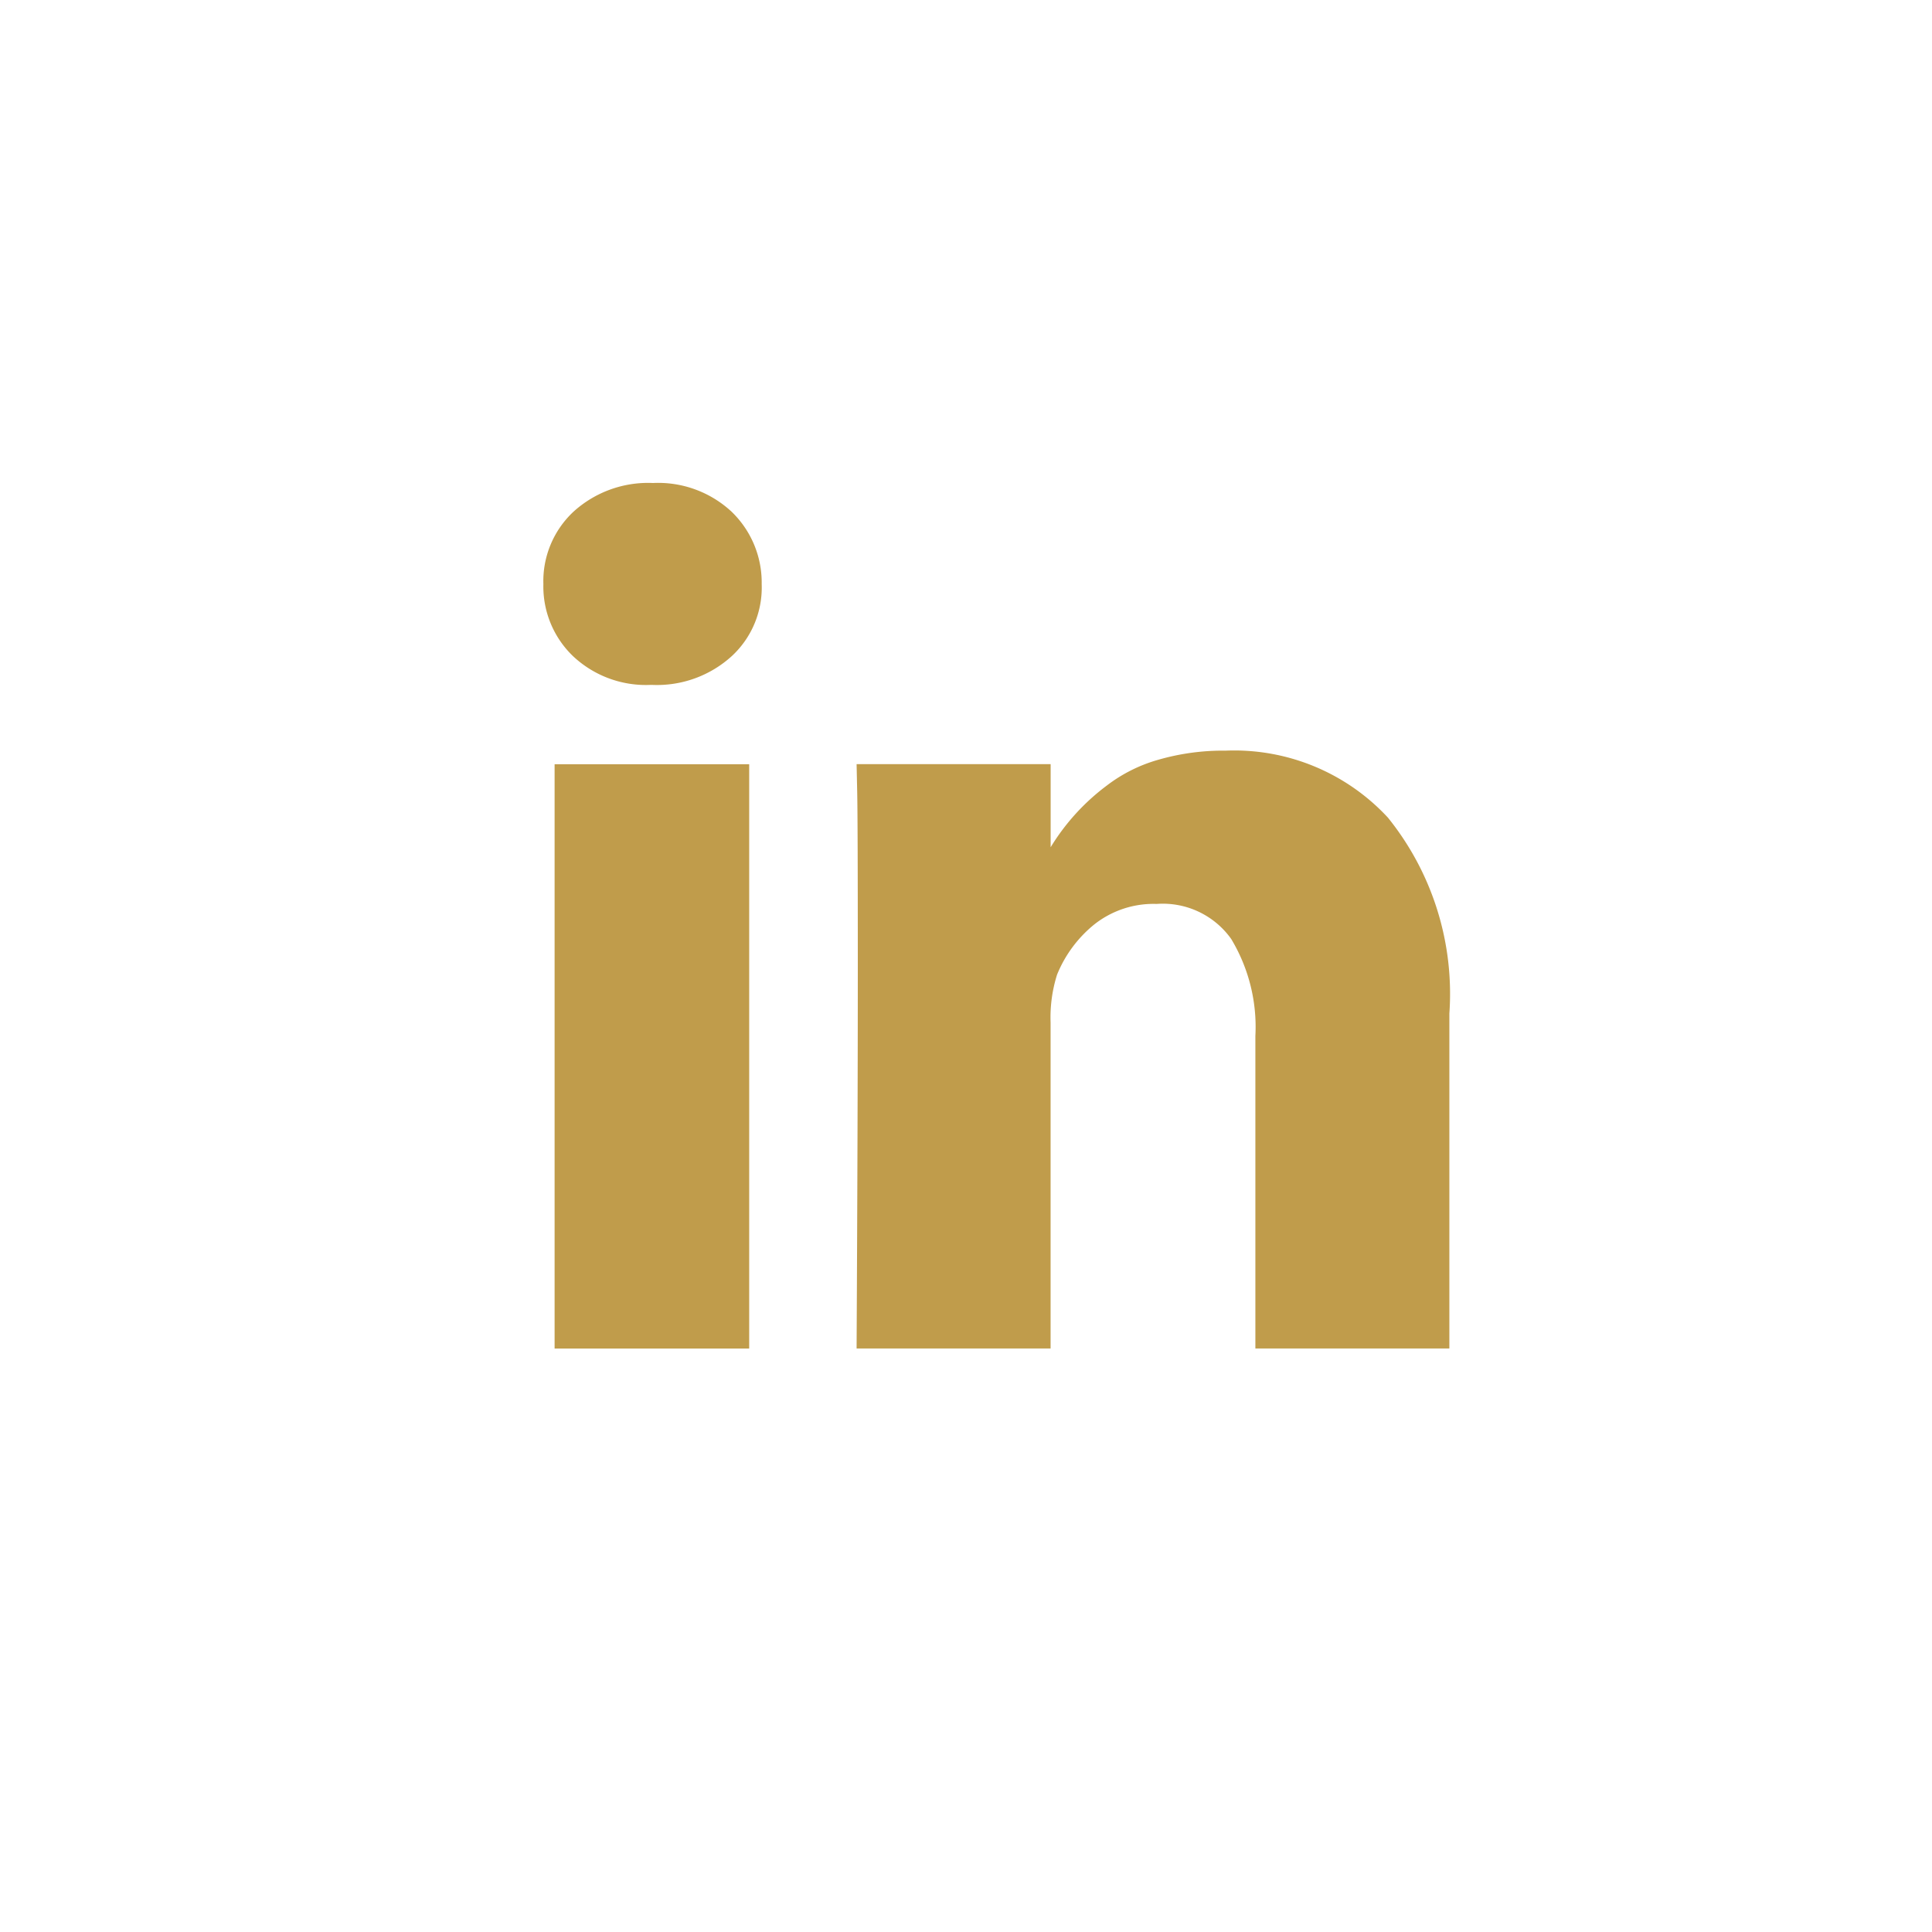
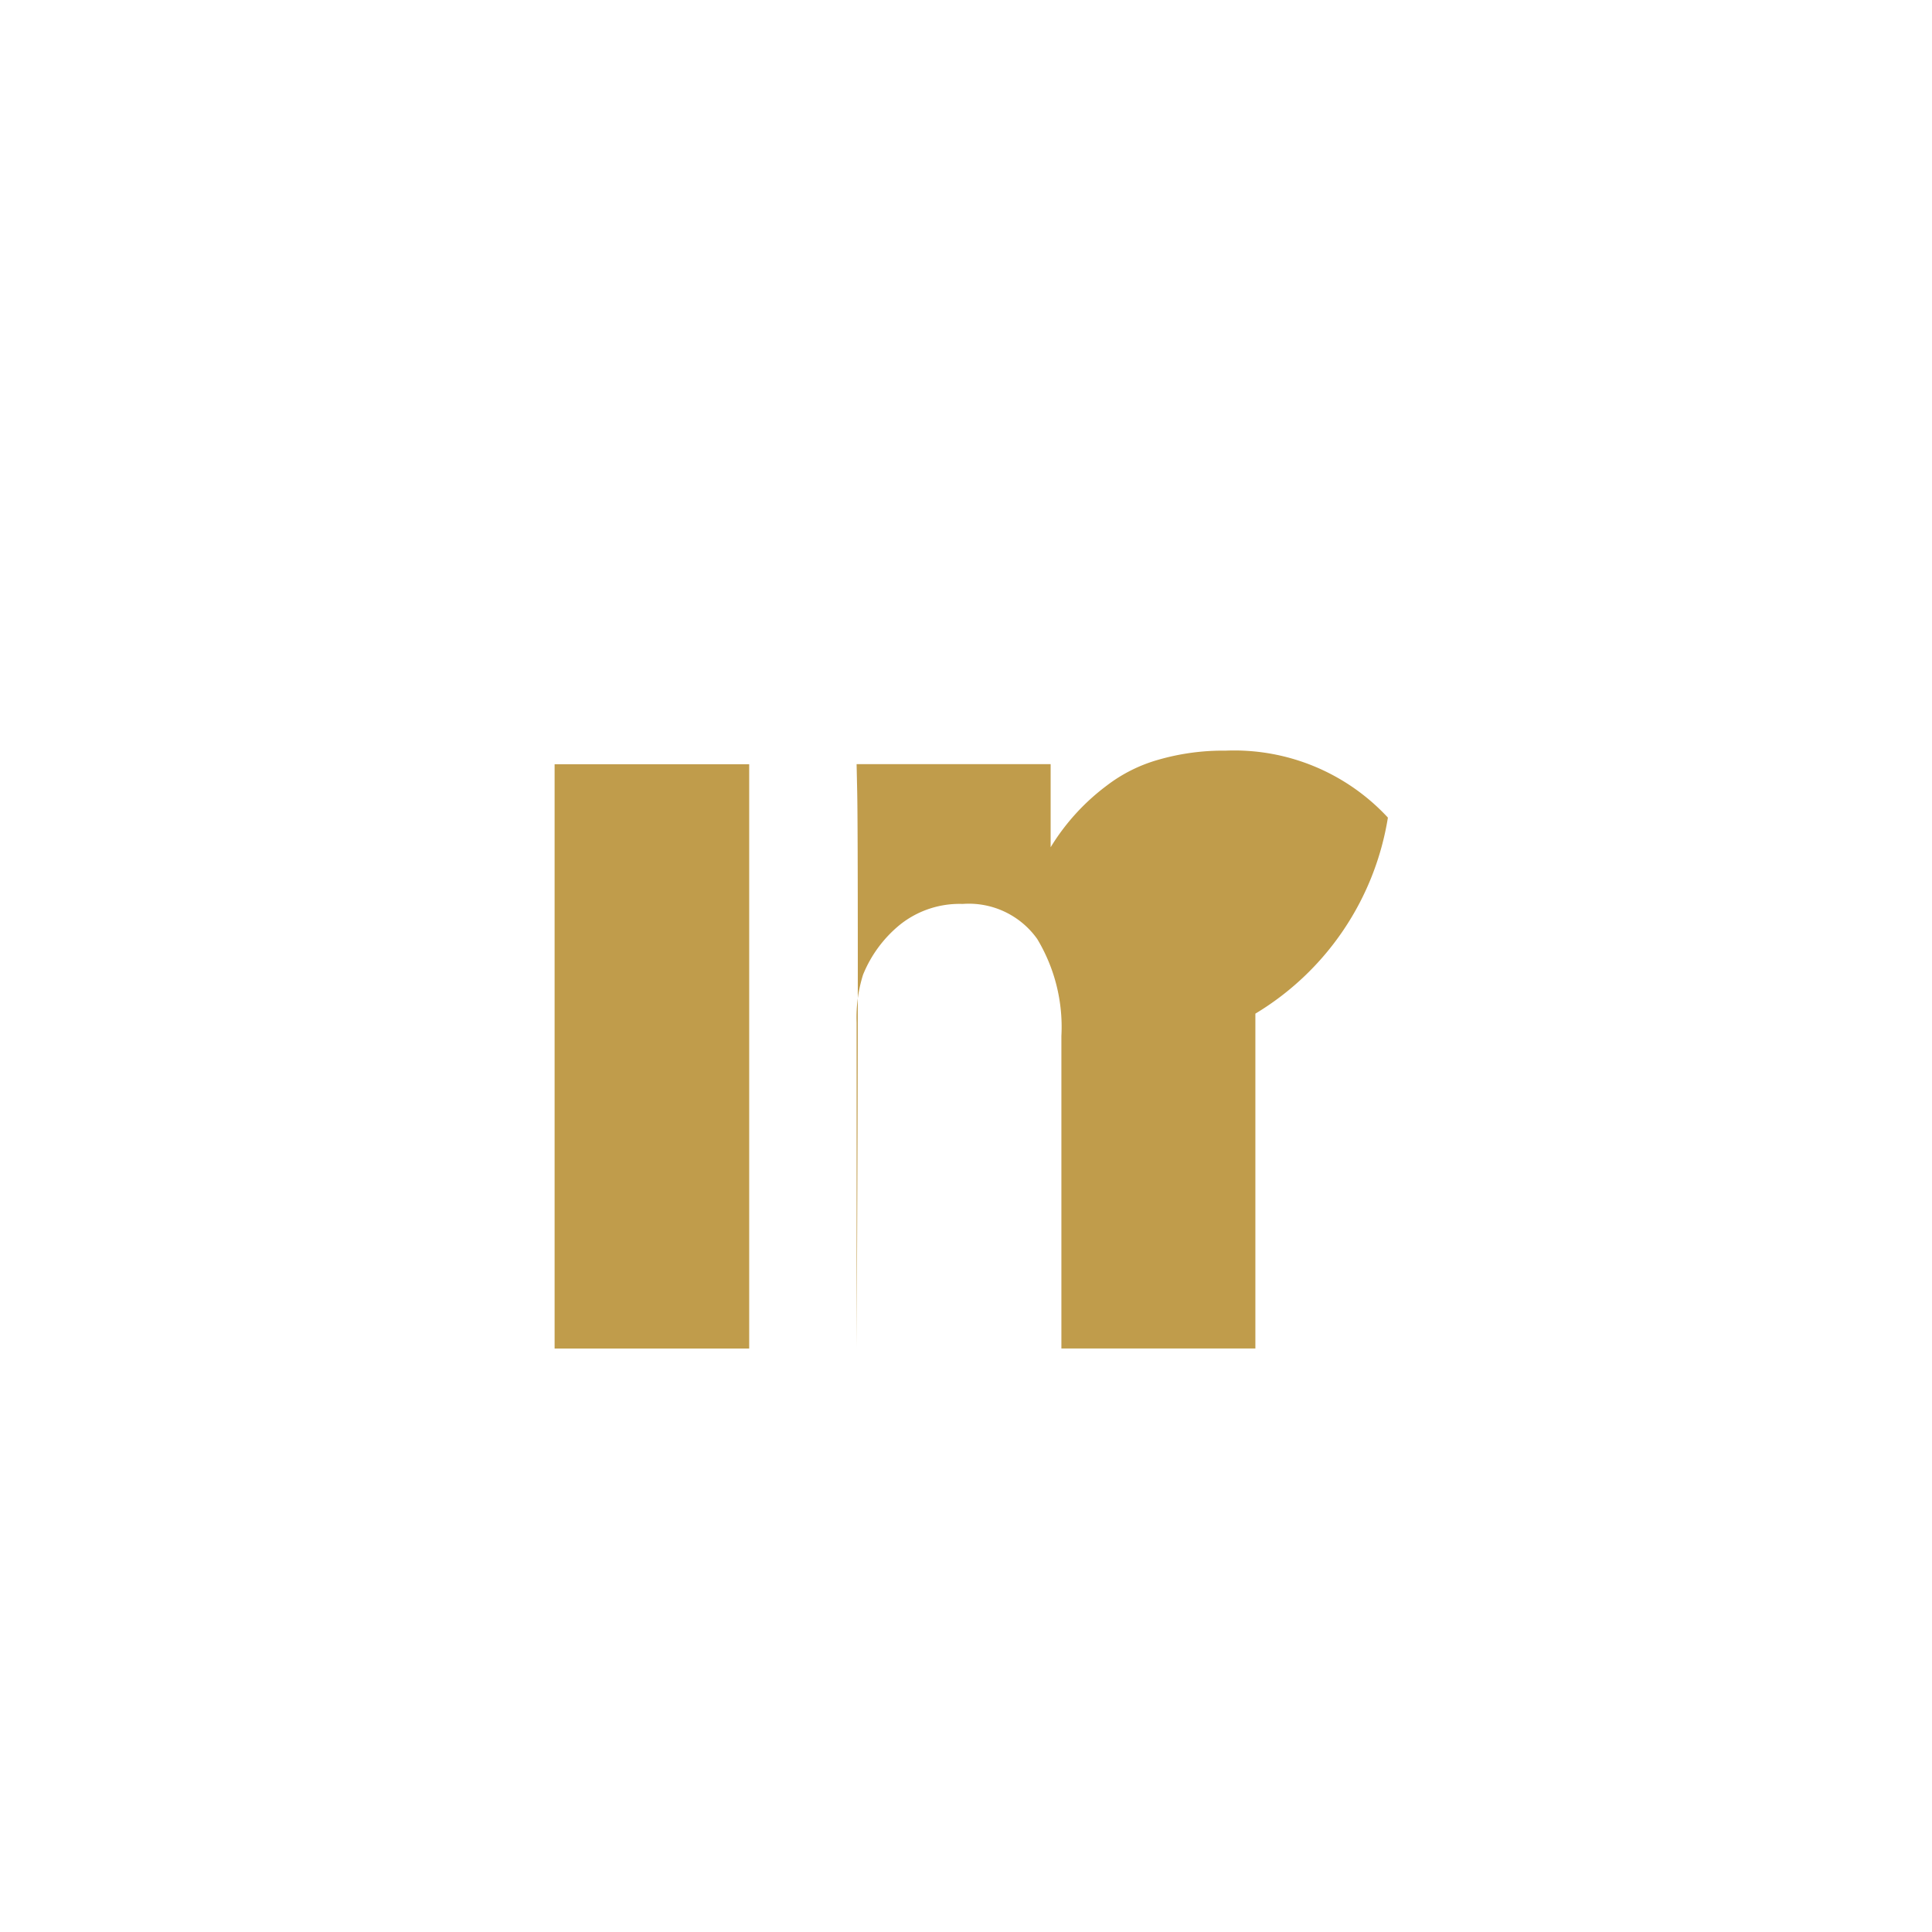
<svg xmlns="http://www.w3.org/2000/svg" width="32" height="32" viewBox="0 0 32 32">
  <g id="Groupe_935" data-name="Groupe 935" transform="translate(-1552 -5452)">
-     <rect id="Rectangle_1732" data-name="Rectangle 1732" width="32" height="32" transform="translate(1552 5452)" fill="#fff" />
    <g id="linkedin-letters" transform="translate(1561 5450.292)">
      <g id="Groupe_680" data-name="Groupe 680" transform="translate(0 9.708)">
        <rect id="Rectangle_1570" data-name="Rectangle 1570" width="3.223" height="9.678" transform="translate(0.186 4.658)" fill="#c09c4b" />
-         <path id="Tracé_267" data-name="Tracé 267" d="M160.4,140.439a3.468,3.468,0,0,0-2.685-1.109,3.871,3.871,0,0,0-1.118.151,2.537,2.537,0,0,0-.85.425,3.638,3.638,0,0,0-.933,1.024v-1.376H151.6l.01.469q.01.469.01,2.891t-.02,6.318h3.213v-5.4a2.358,2.358,0,0,1,.107-.791,2.074,2.074,0,0,1,.62-.835,1.581,1.581,0,0,1,1.03-.337,1.389,1.389,0,0,1,1.235.581,2.825,2.825,0,0,1,.4,1.606v5.176h3.213v-5.546A4.65,4.65,0,0,0,160.4,140.439Z" transform="translate(-146.412 -134.897)" fill="#c09c4b" />
-         <path id="Tracé_268" data-name="Tracé 268" d="M1.816,9.708A1.838,1.838,0,0,0,.5,10.182a1.573,1.573,0,0,0-.5,1.2,1.6,1.6,0,0,0,.488,1.191,1.762,1.762,0,0,0,1.289.479H1.8a1.84,1.84,0,0,0,1.323-.479,1.546,1.546,0,0,0,.493-1.191,1.629,1.629,0,0,0-.5-1.2A1.786,1.786,0,0,0,1.816,9.708Z" transform="translate(0 -9.708)" fill="#c09c4b" />
+         <path id="Tracé_267" data-name="Tracé 267" d="M160.4,140.439a3.468,3.468,0,0,0-2.685-1.109,3.871,3.871,0,0,0-1.118.151,2.537,2.537,0,0,0-.85.425,3.638,3.638,0,0,0-.933,1.024v-1.376H151.6l.01.469q.01.469.01,2.891t-.02,6.318v-5.4a2.358,2.358,0,0,1,.107-.791,2.074,2.074,0,0,1,.62-.835,1.581,1.581,0,0,1,1.03-.337,1.389,1.389,0,0,1,1.235.581,2.825,2.825,0,0,1,.4,1.606v5.176h3.213v-5.546A4.65,4.65,0,0,0,160.4,140.439Z" transform="translate(-146.412 -134.897)" fill="#c09c4b" />
      </g>
    </g>
  </g>
</svg>